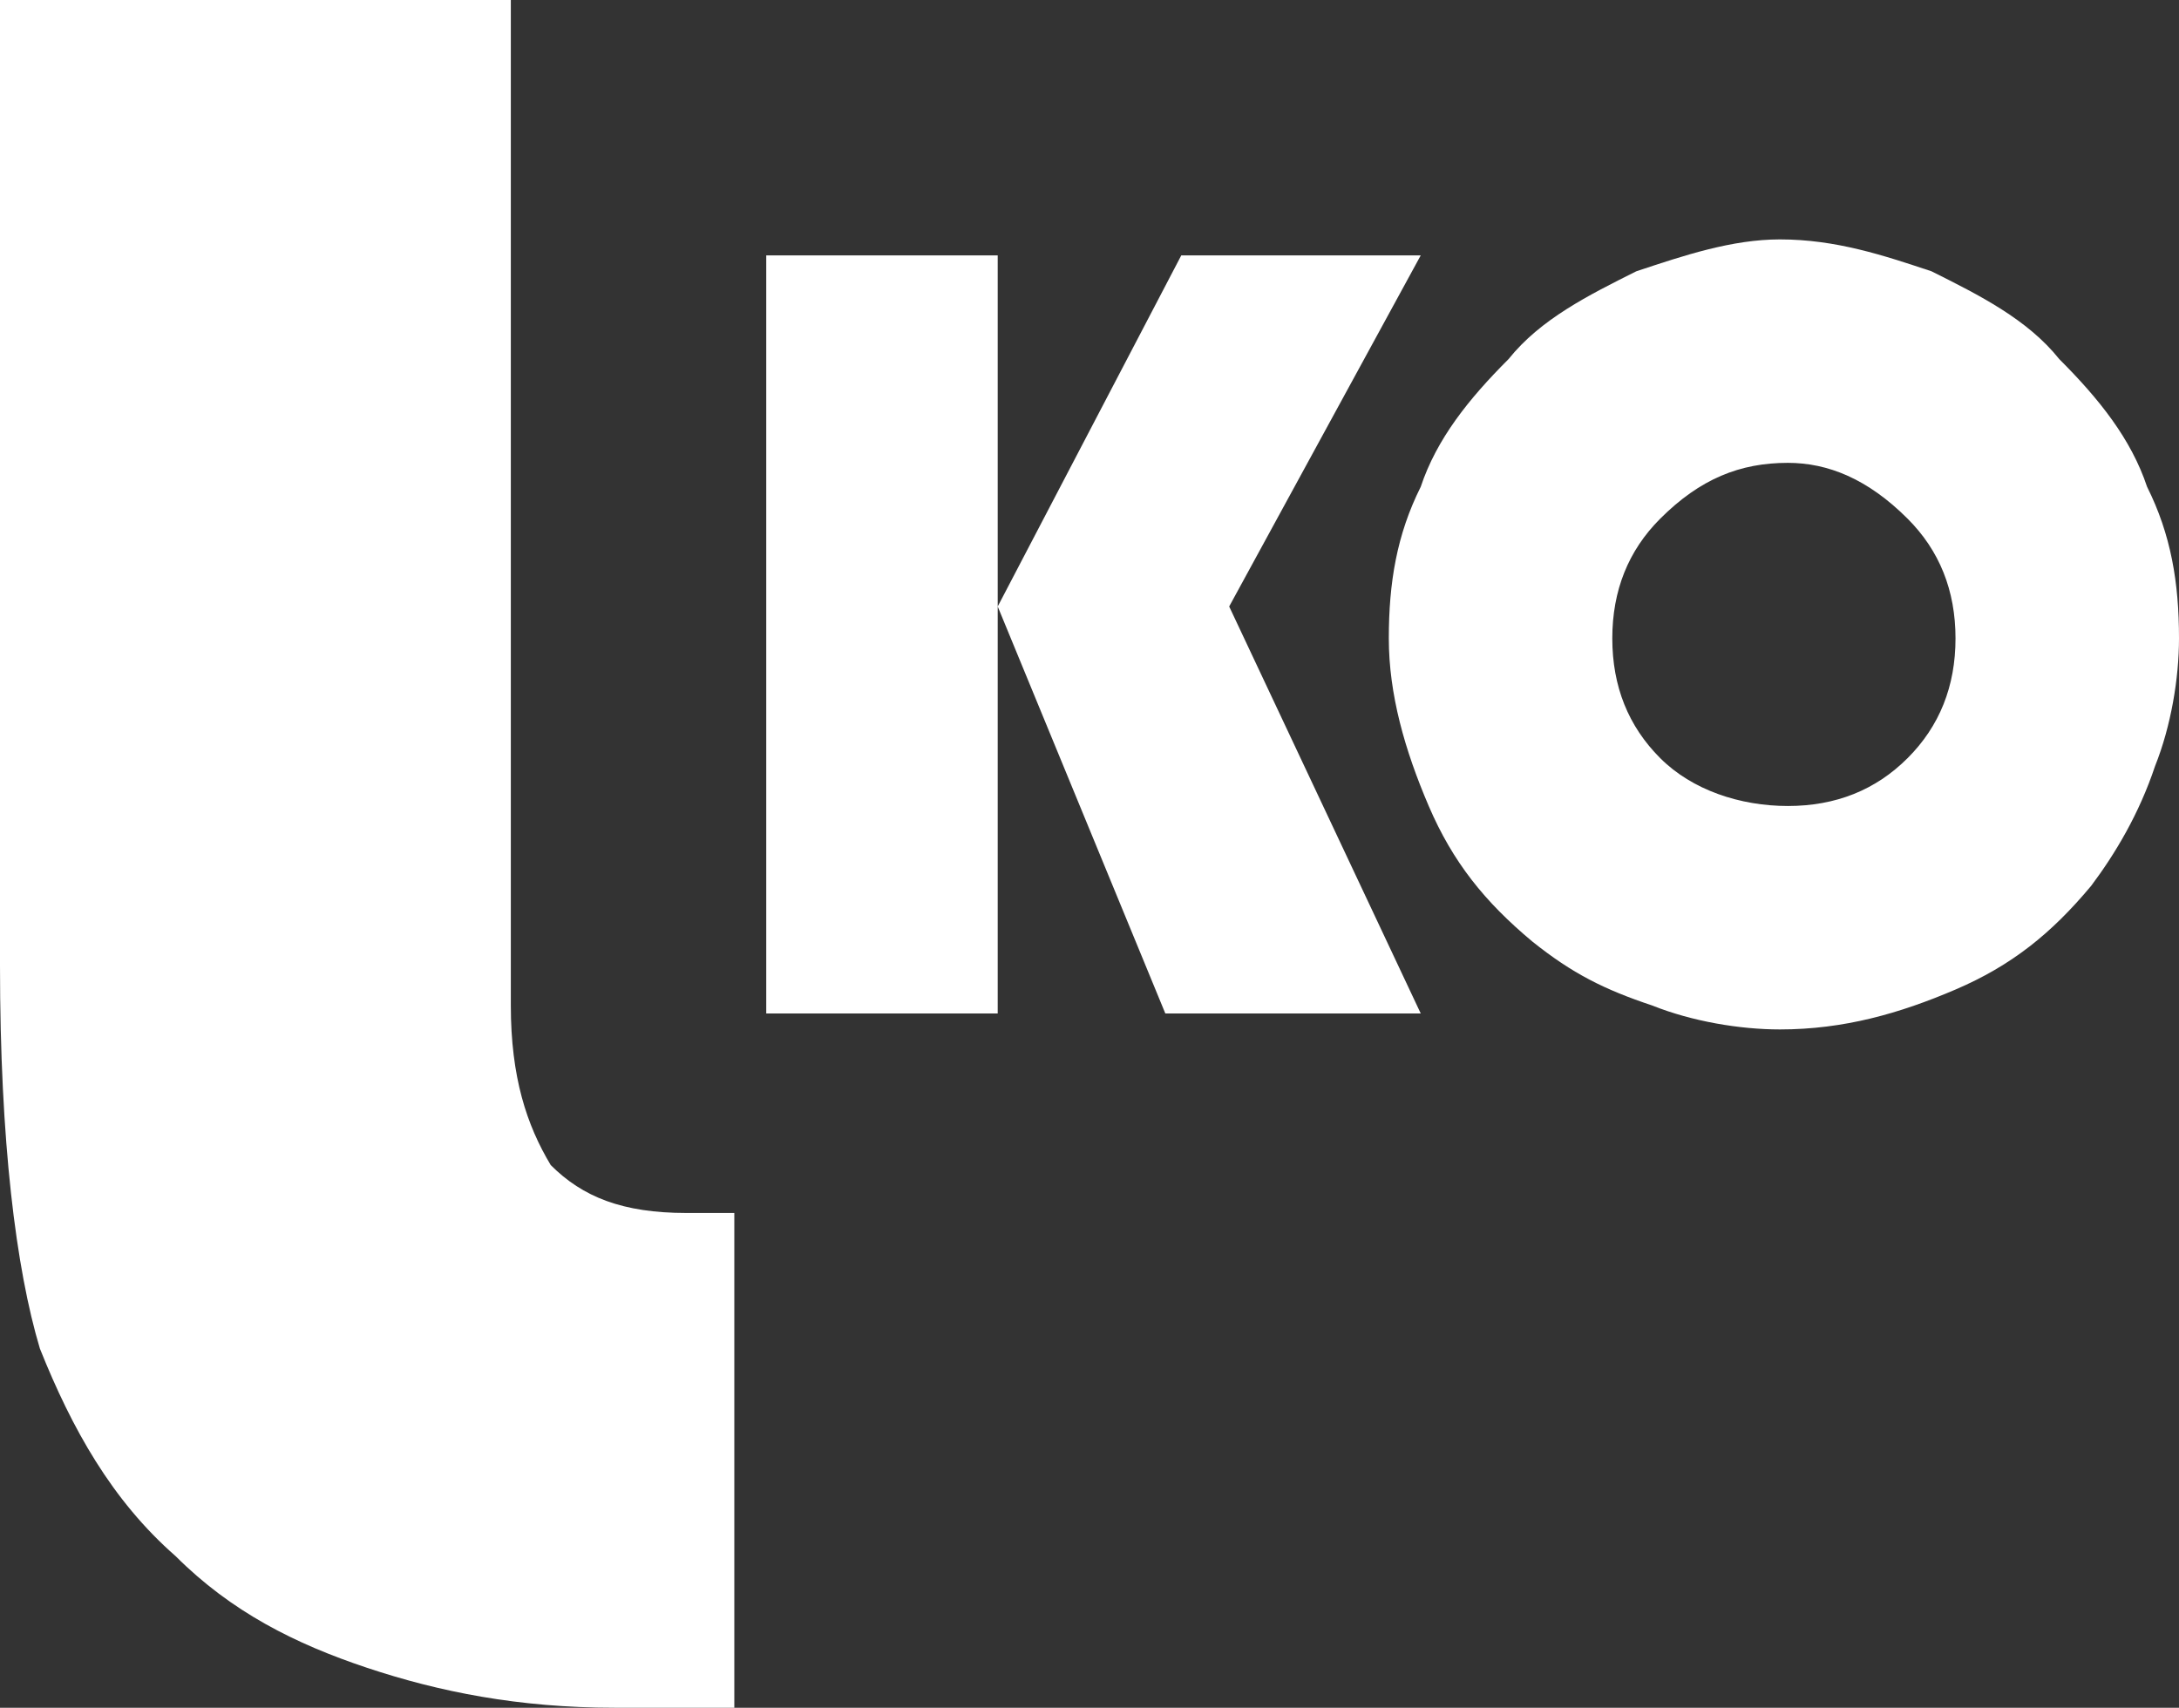
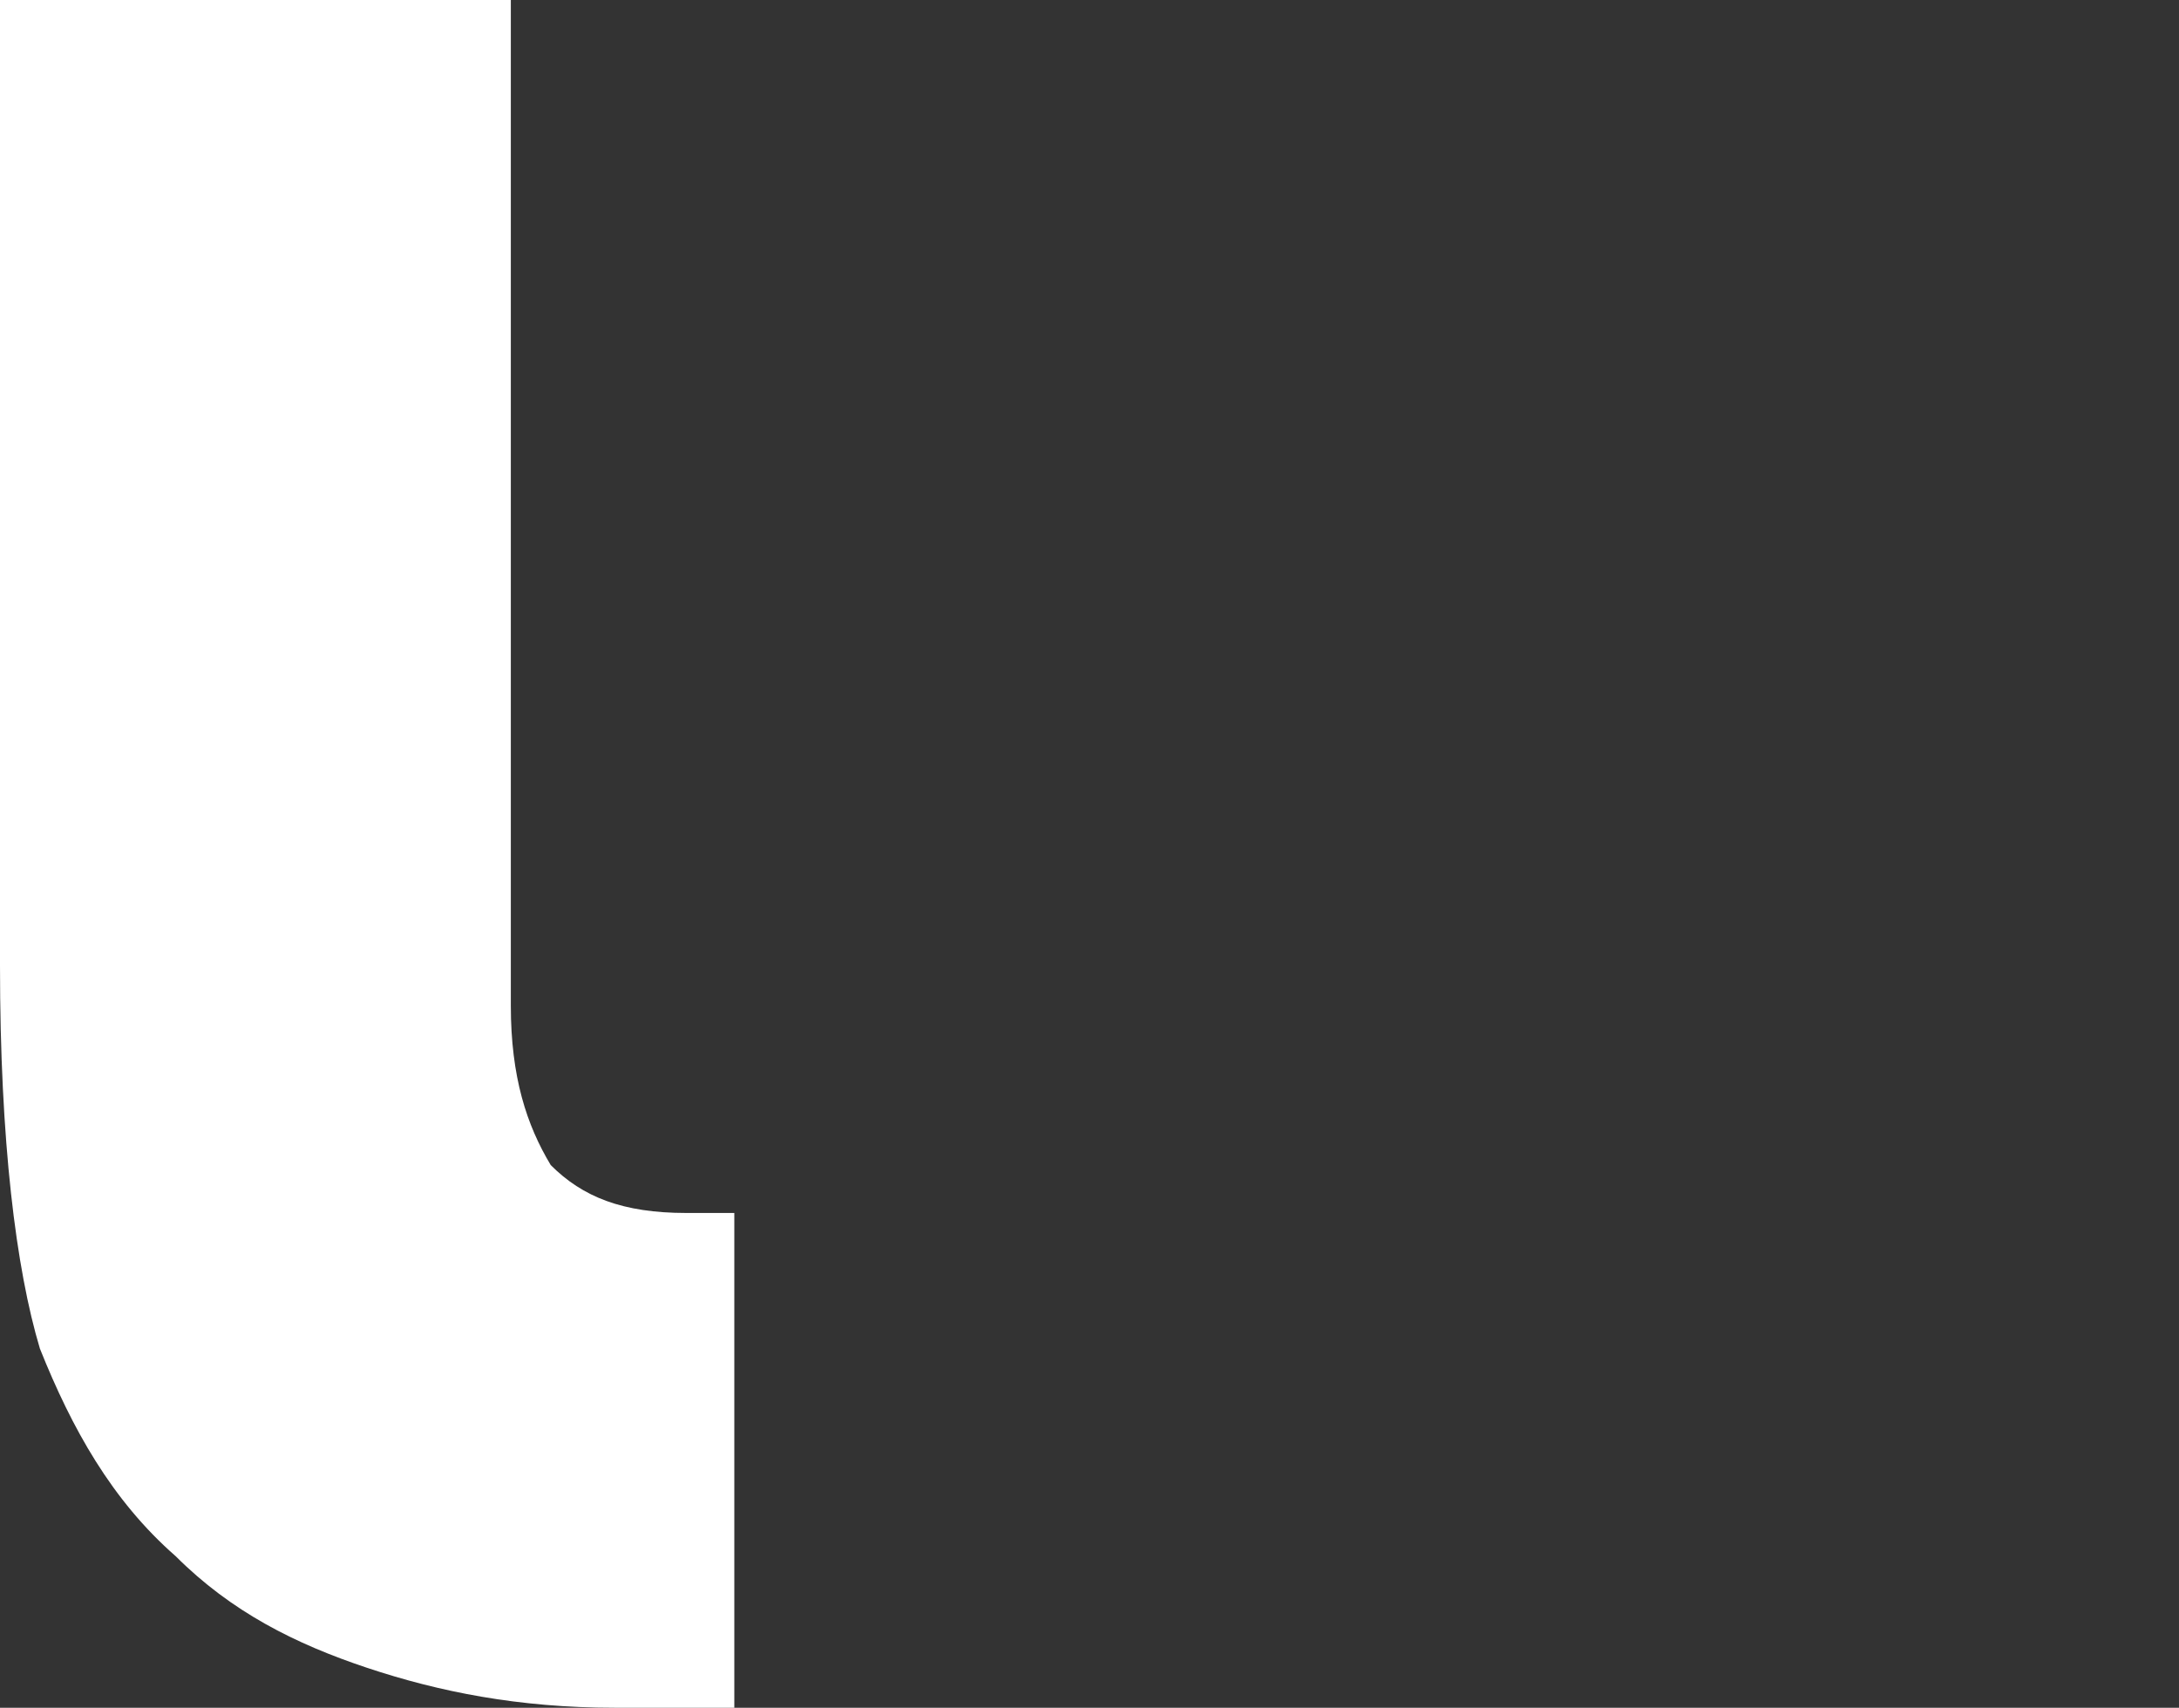
<svg xmlns="http://www.w3.org/2000/svg" xmlns:ns1="http://sodipodi.sourceforge.net/DTD/sodipodi-0.dtd" xmlns:ns2="http://www.inkscape.org/namespaces/inkscape" xml:space="preserve" width="272.078" height="213.277" style="fill-rule:evenodd;image-rendering:optimizeQuality;shape-rendering:geometricPrecision;text-rendering:geometricPrecision" viewBox="0 0 273 214" version="1.1" id="svg4148" ns1:docname="LKO-logo-in-text-as-curves-minimal 2.svg" ns2:version="0.92.2 5c3e80d, 2017-08-06">
  <rect x="0" y="0" width="273" height="214" fill="#333333" stroke="none" />
  <ns1:namedview pagecolor="#ffffff" bordercolor="#666666" borderopacity="1" objecttolerance="10" gridtolerance="10" guidetolerance="10" ns2:pageopacity="0" ns2:pageshadow="2" ns2:window-width="1920" ns2:window-height="995" id="namedview4150" showgrid="false" ns2:zoom="2.7389831" ns2:cx="-2.7185036" ns2:cy="72.768179" ns2:window-x="0" ns2:window-y="0" ns2:window-maximized="1" ns2:current-layer="svg4148" />
  <defs id="defs4093">
    <style type="text/css" id="style4091">
    .fil1 {
        fill:#ffffff;              /* LKOpalette C003 250503224801 Minilogo capital basefont */
        }
    .fil2 {
        fill:#ffffff;              /* LKOpalette C004 250503224801 Minilogo basefont */
        }
   </style>
  </defs>
  <path ns2:connector-curvature="0" id="path4097" d="m 0,0 h 64 v 126 c 0,9 2,15 5,20 4,4 9,6 17,6 1,0 2,0 3,0 1,0 2,0 3,0 v 62 H 77 C 65,214 55,212 46,209 37,206 29,202 22,195 14,188 9,179 5,169 2,159 0,143 0,121 v -7 z" class="fil1" />
-   <path ns2:connector-curvature="0" id="path4099" d="M 146,127 125,76 148,32 h 30 l -24,44 24,51 z m -50,0 V 32 h 29 v 95 z" class="fil2" />
-   <path ns2:connector-curvature="0" id="path4101" d="m 174,80 c 0,-7 1,-13 4,-19 2,-6 6,-11 11,-16 4,-5 10,-8 16,-11 6,-2 12,-4 18,-4 7,0 13,2 19,4 6,3 12,6 16,11 5,5 9,10 11,16 3,6 4,12 4,19 0,5 -1,11 -3,16 -2,6 -5,11 -8,15 -5,6 -10,10 -17,13 -7,3 -14,5 -22,5 -5,0 -11,-1 -16,-3 -6,-2 -10,-4 -15,-8 -6,-5 -10,-10 -13,-17 -3,-7 -5,-14 -5,-21 z m 28,0 c 0,6 2,11 6,15 4,4 10,6 16,6 6,0 11,-2 15,-6 4,-4 6,-9 6,-15 0,-6 -2,-11 -6,-15 -5,-5 -10,-7 -15,-7 -6,0 -11,2 -16,7 -4,4 -6,9 -6,15 z" class="fil2" />
</svg>